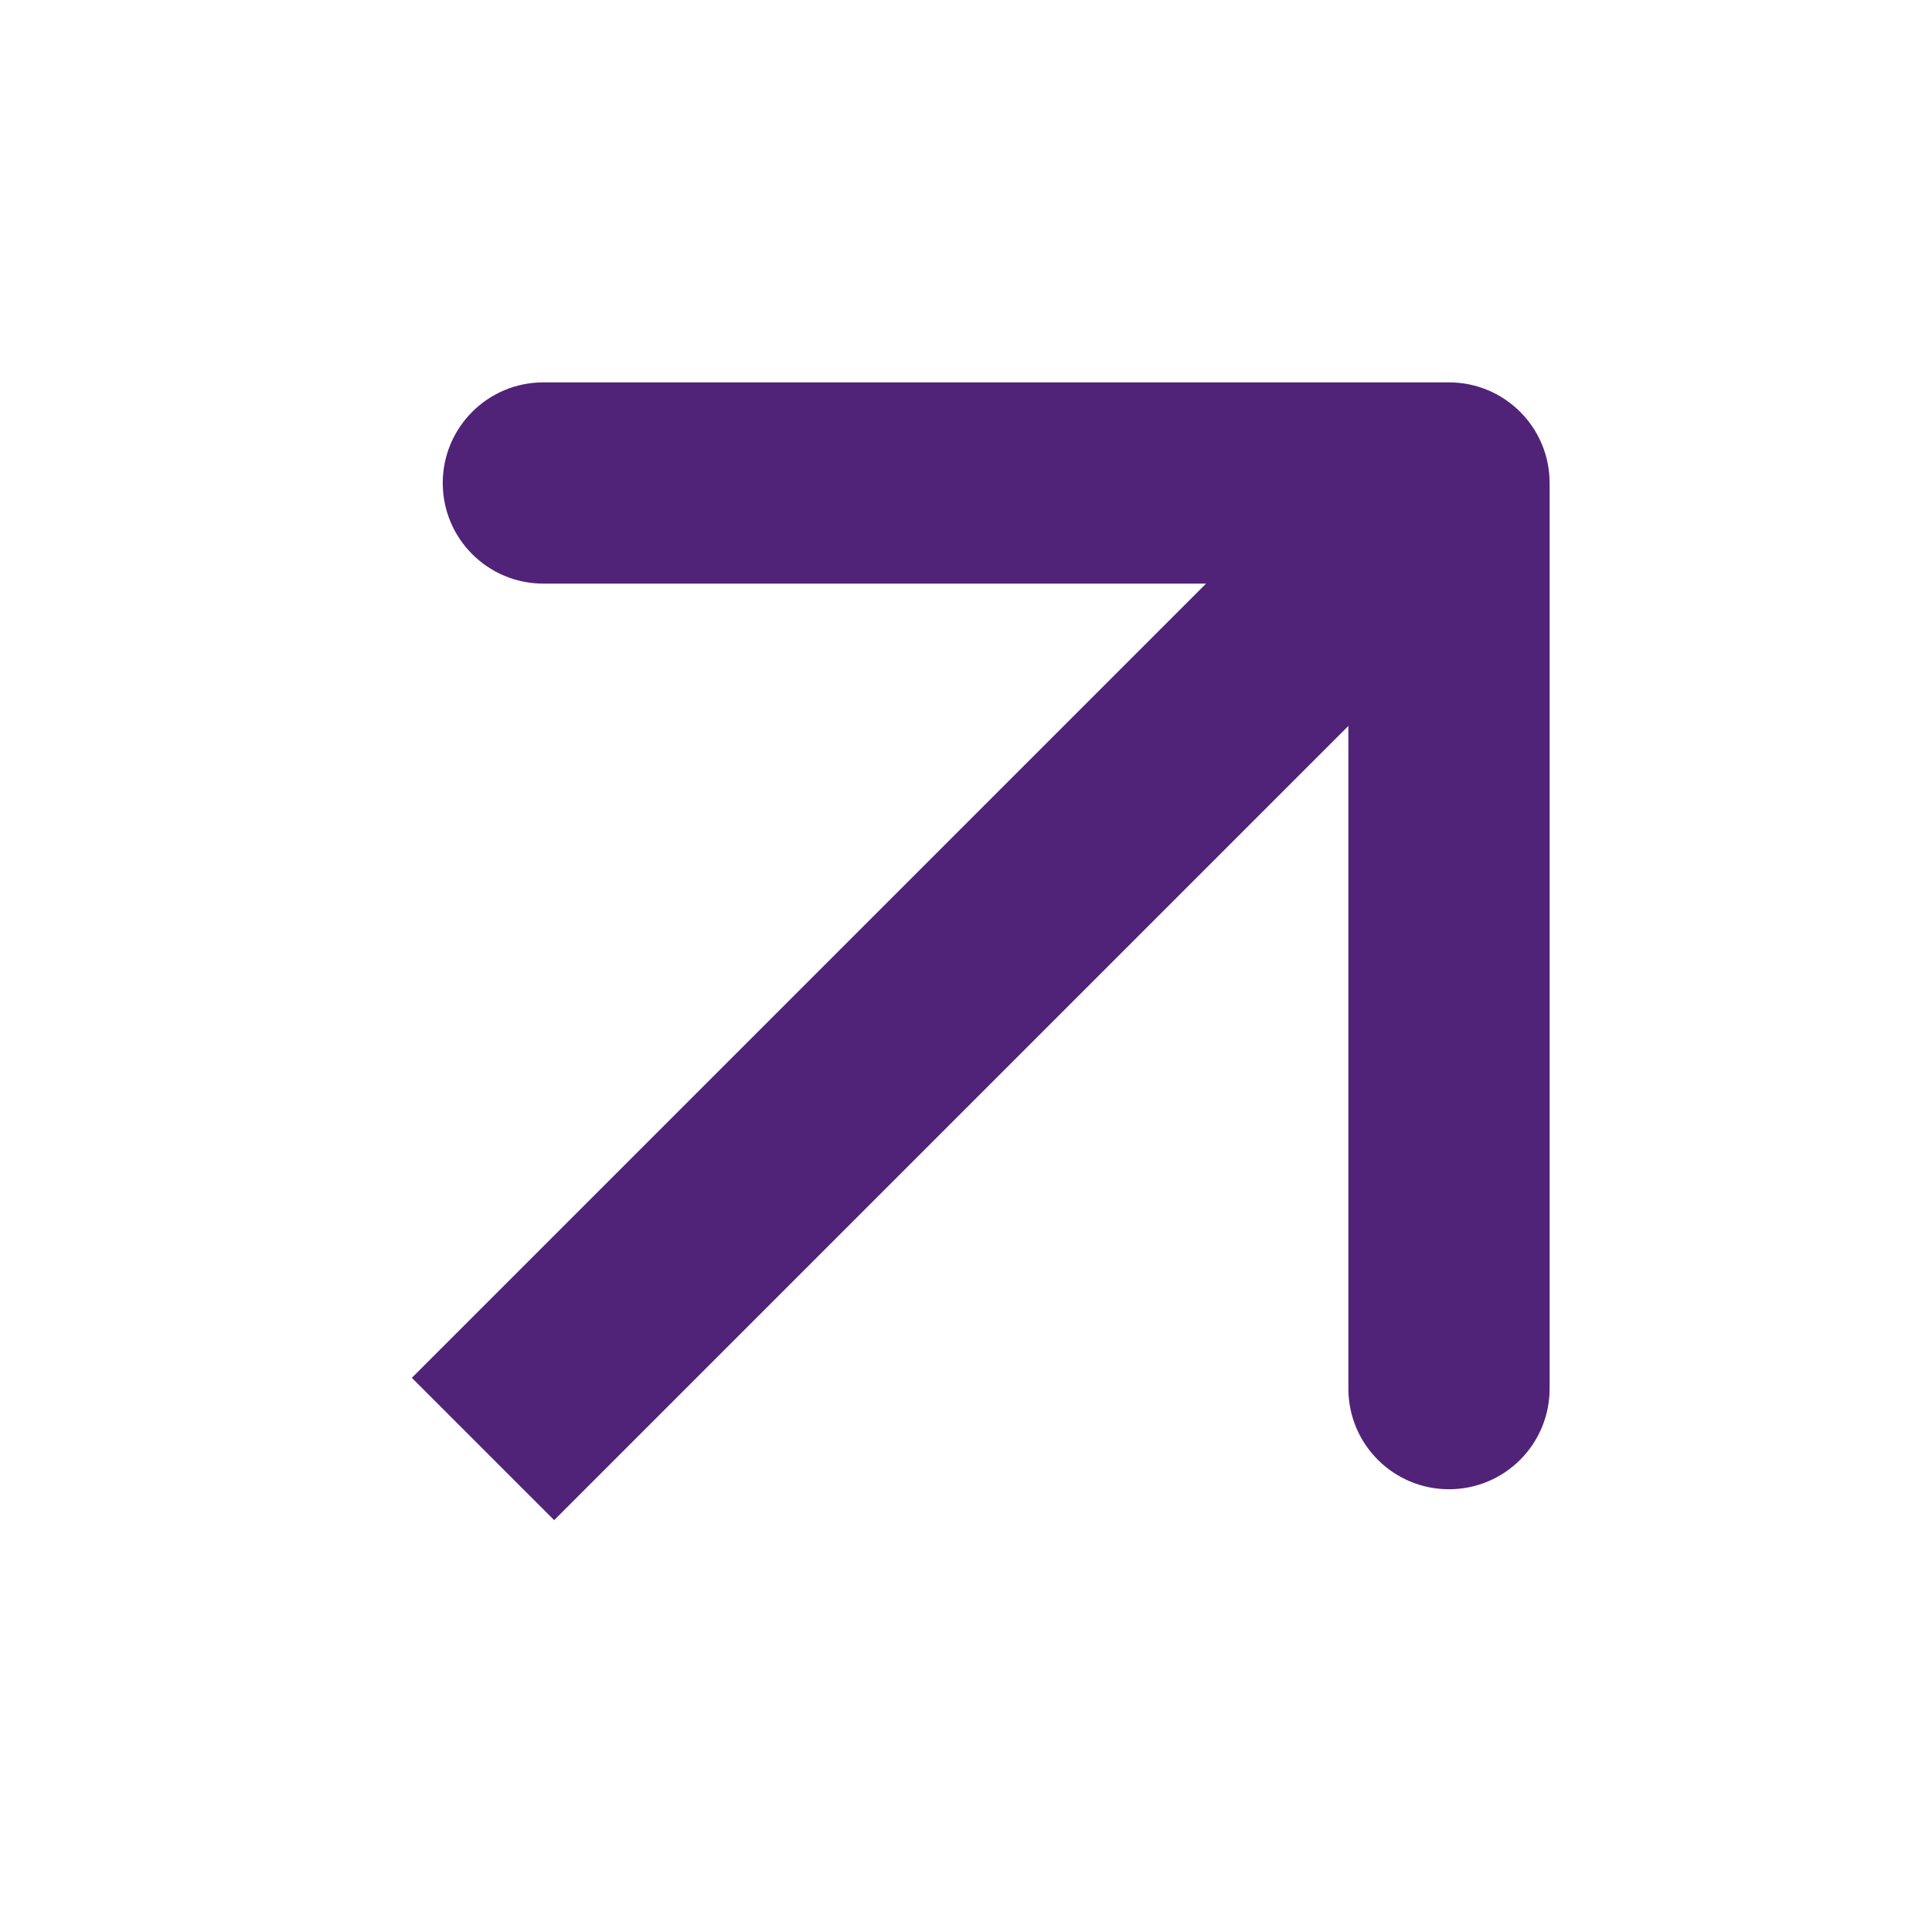
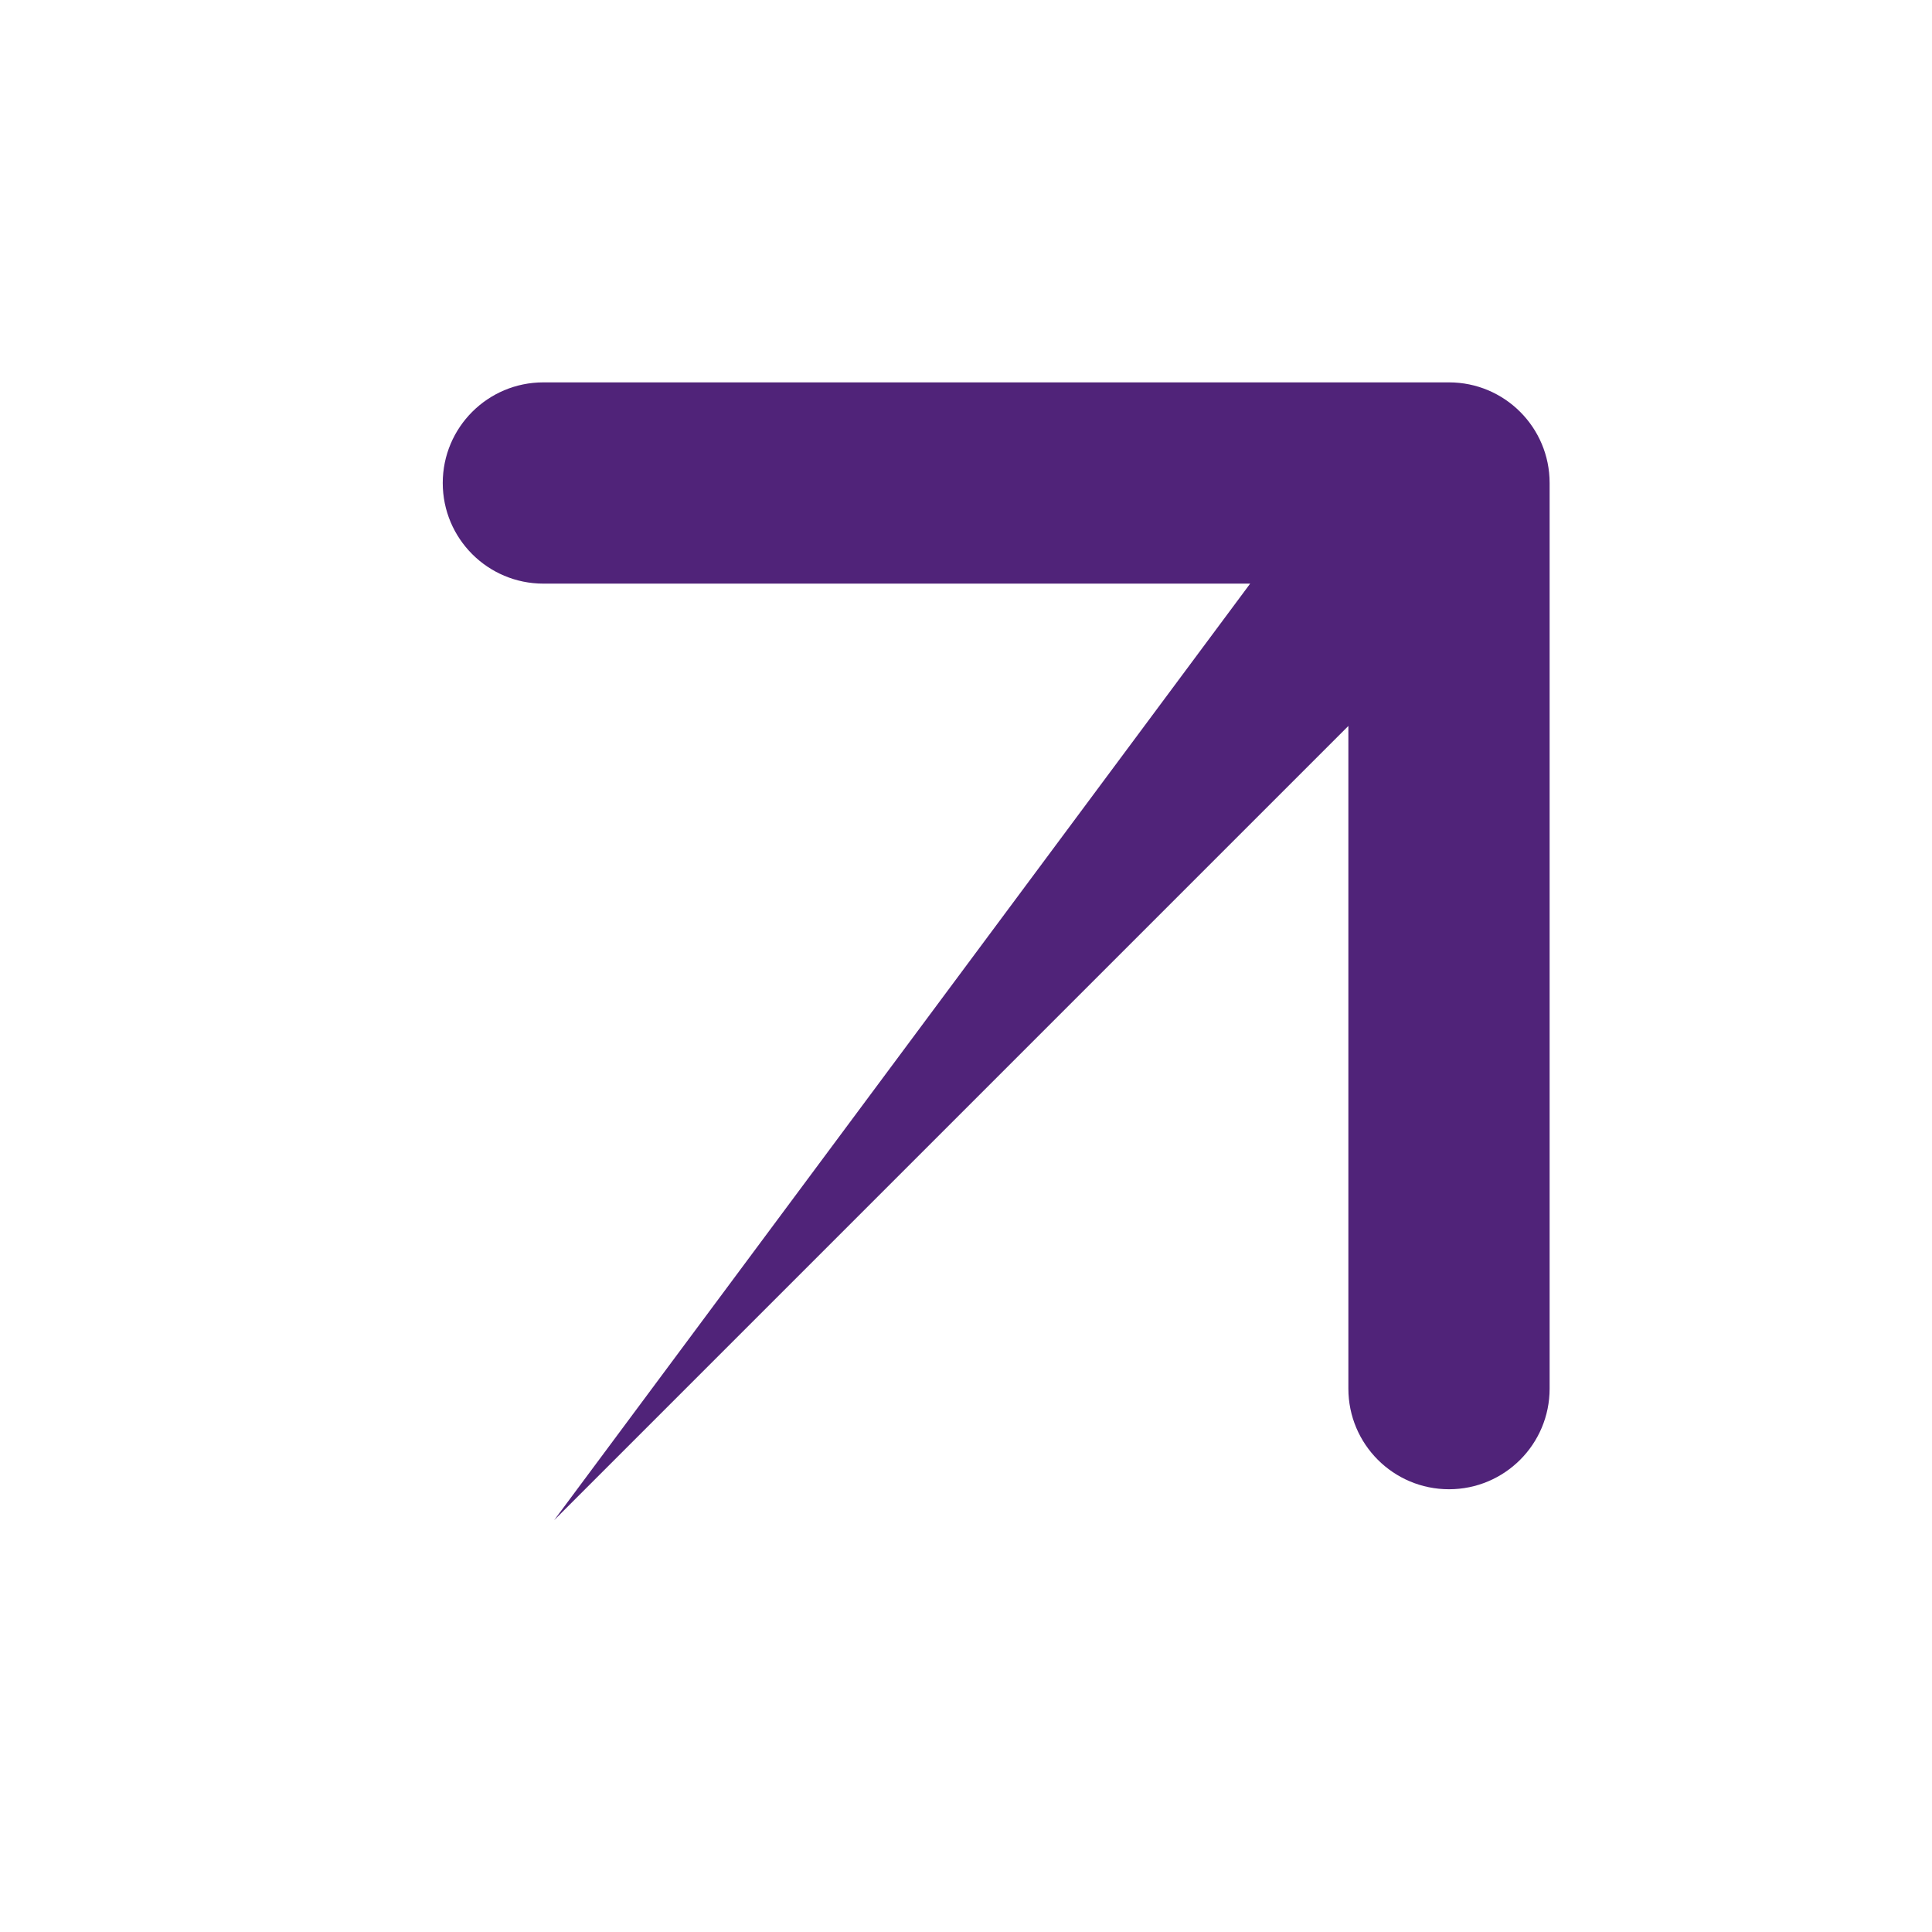
<svg xmlns="http://www.w3.org/2000/svg" width="48" height="48" viewBox="0 0 48 48" fill="none">
-   <path d="M38.5 12C38.5 10.619 37.381 9.5 36 9.5L13.5 9.5C12.119 9.5 11 10.619 11 12C11 13.381 12.119 14.5 13.5 14.5H33.5V34.5C33.5 35.881 34.619 37 36 37C37.381 37 38.5 35.881 38.5 34.5L38.5 12ZM13.768 37.768L37.768 13.768L34.232 10.232L10.232 34.232L13.768 37.768Z" fill="#502379" />
+   <path d="M38.5 12C38.5 10.619 37.381 9.5 36 9.5L13.5 9.5C12.119 9.5 11 10.619 11 12C11 13.381 12.119 14.5 13.5 14.5H33.5V34.5C33.5 35.881 34.619 37 36 37C37.381 37 38.5 35.881 38.5 34.5L38.5 12ZM13.768 37.768L37.768 13.768L34.232 10.232L13.768 37.768Z" fill="#502379" />
</svg>